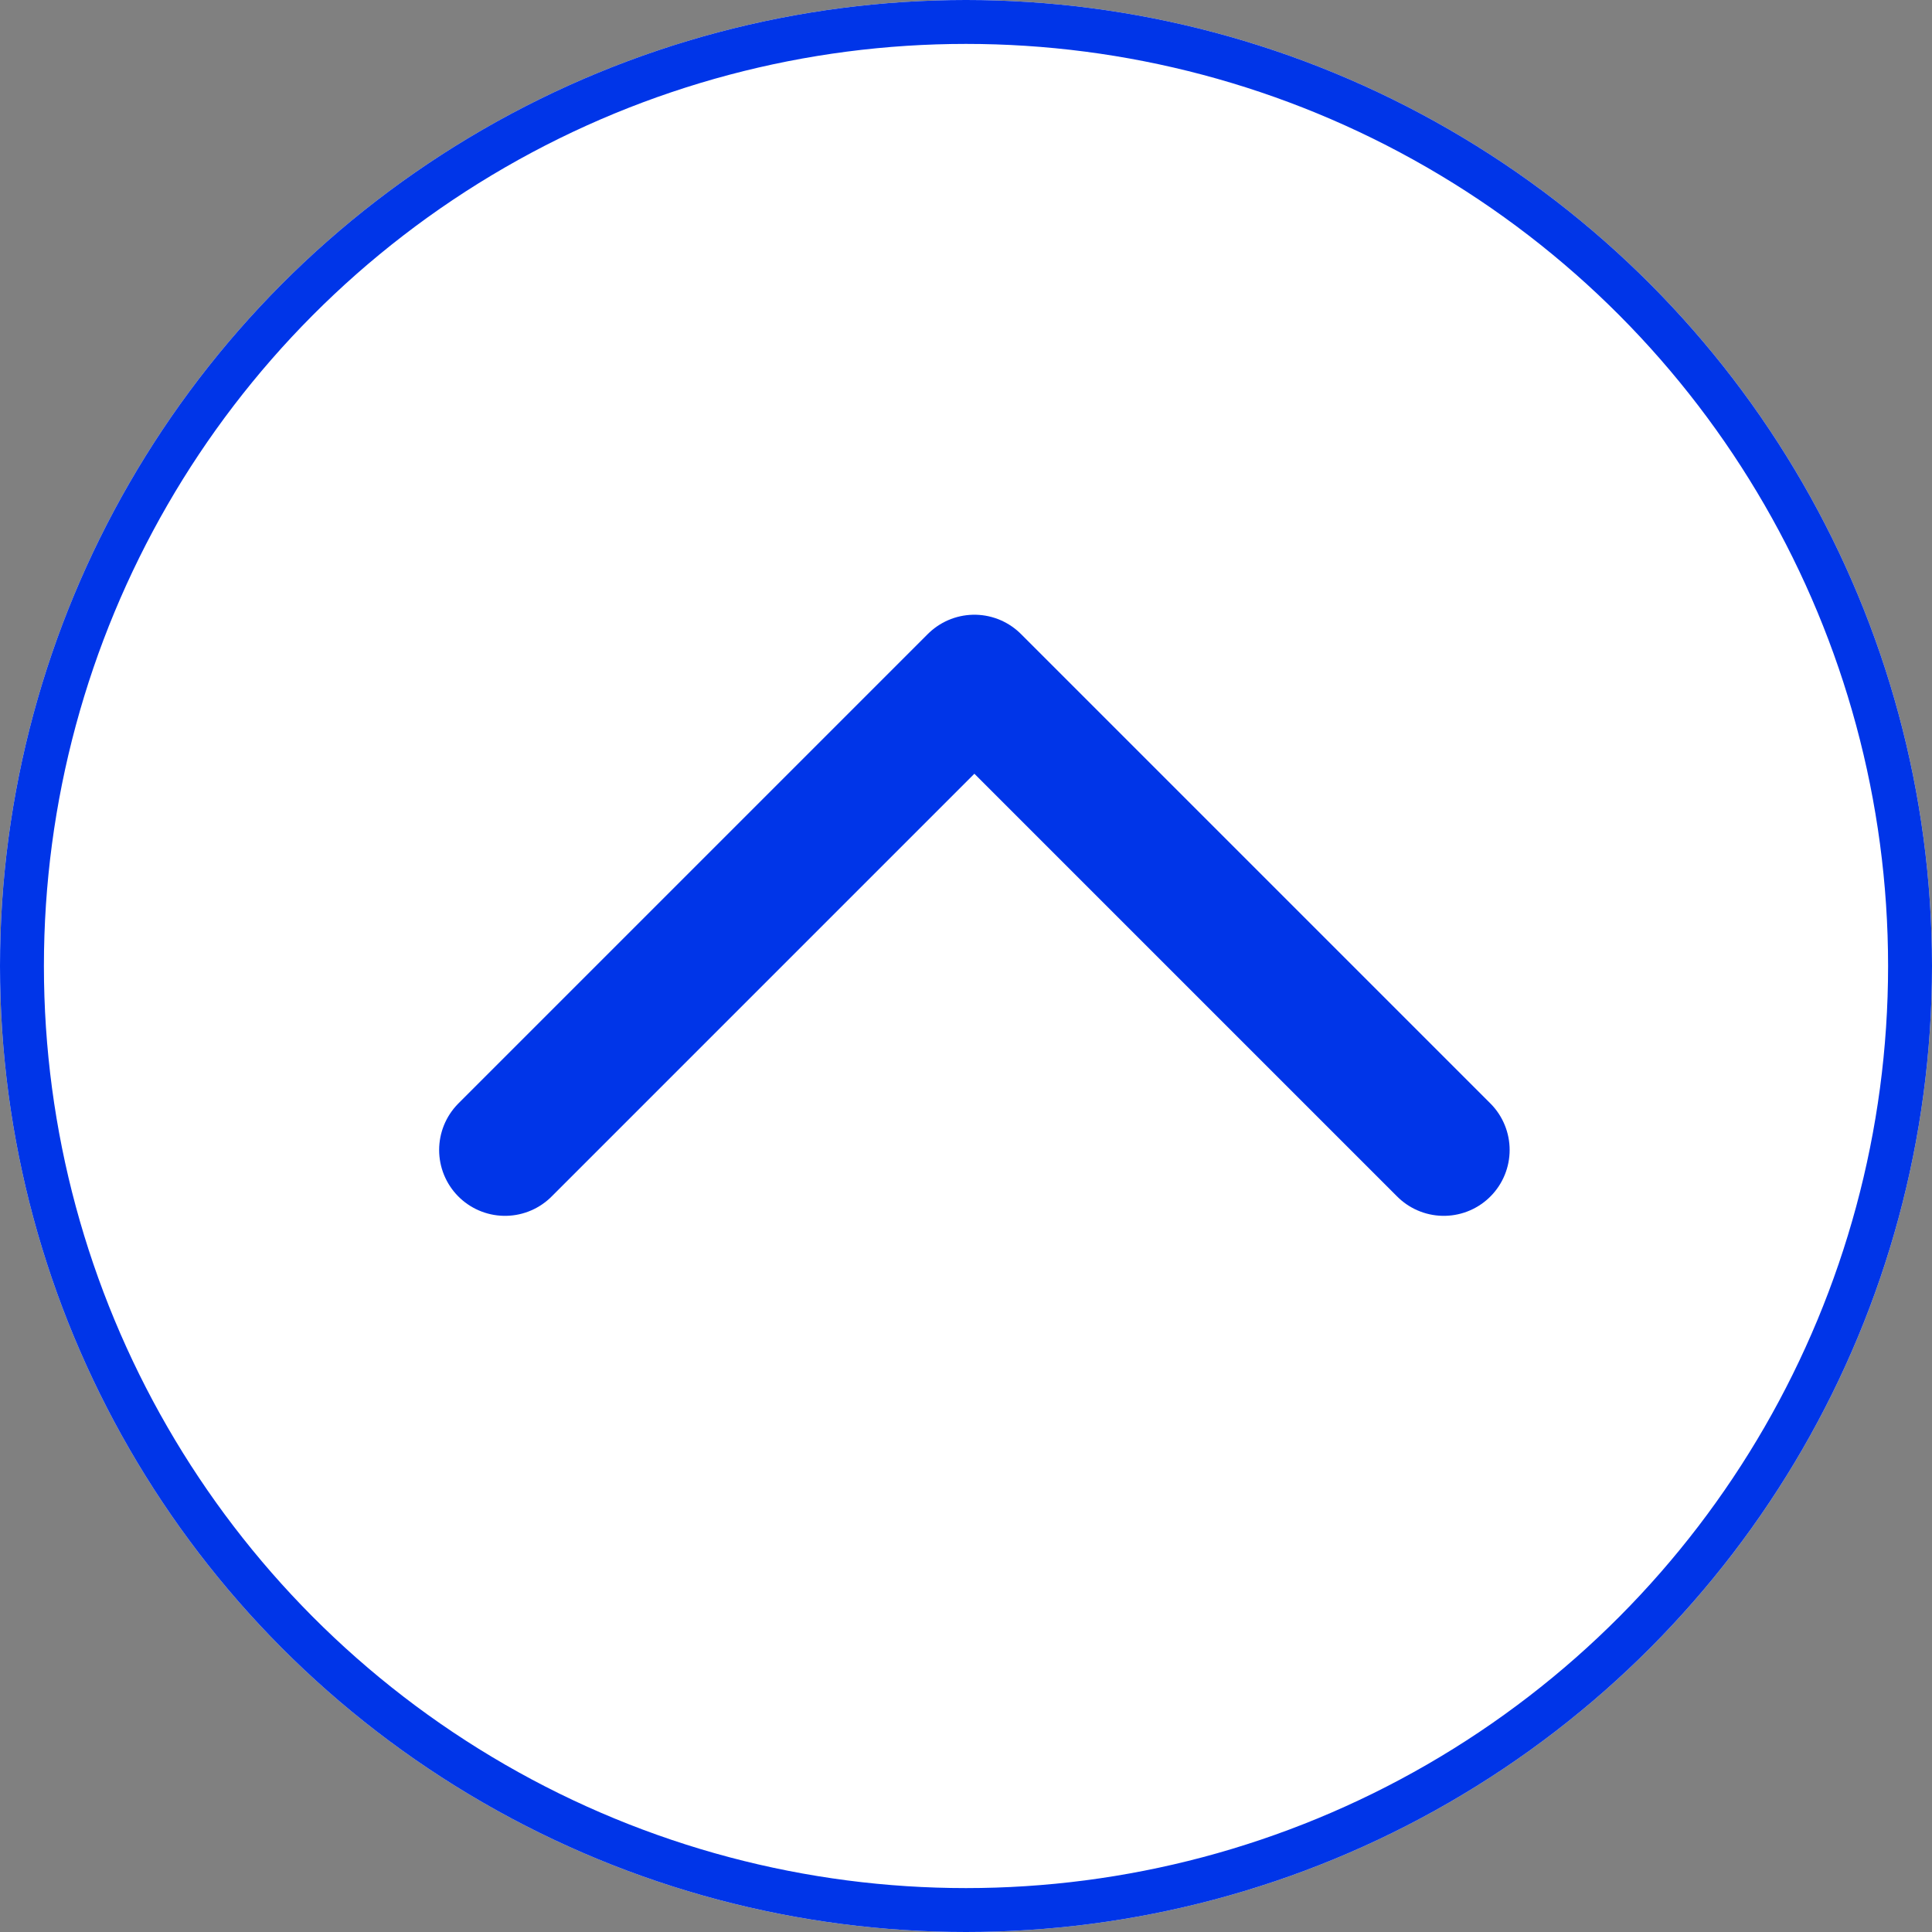
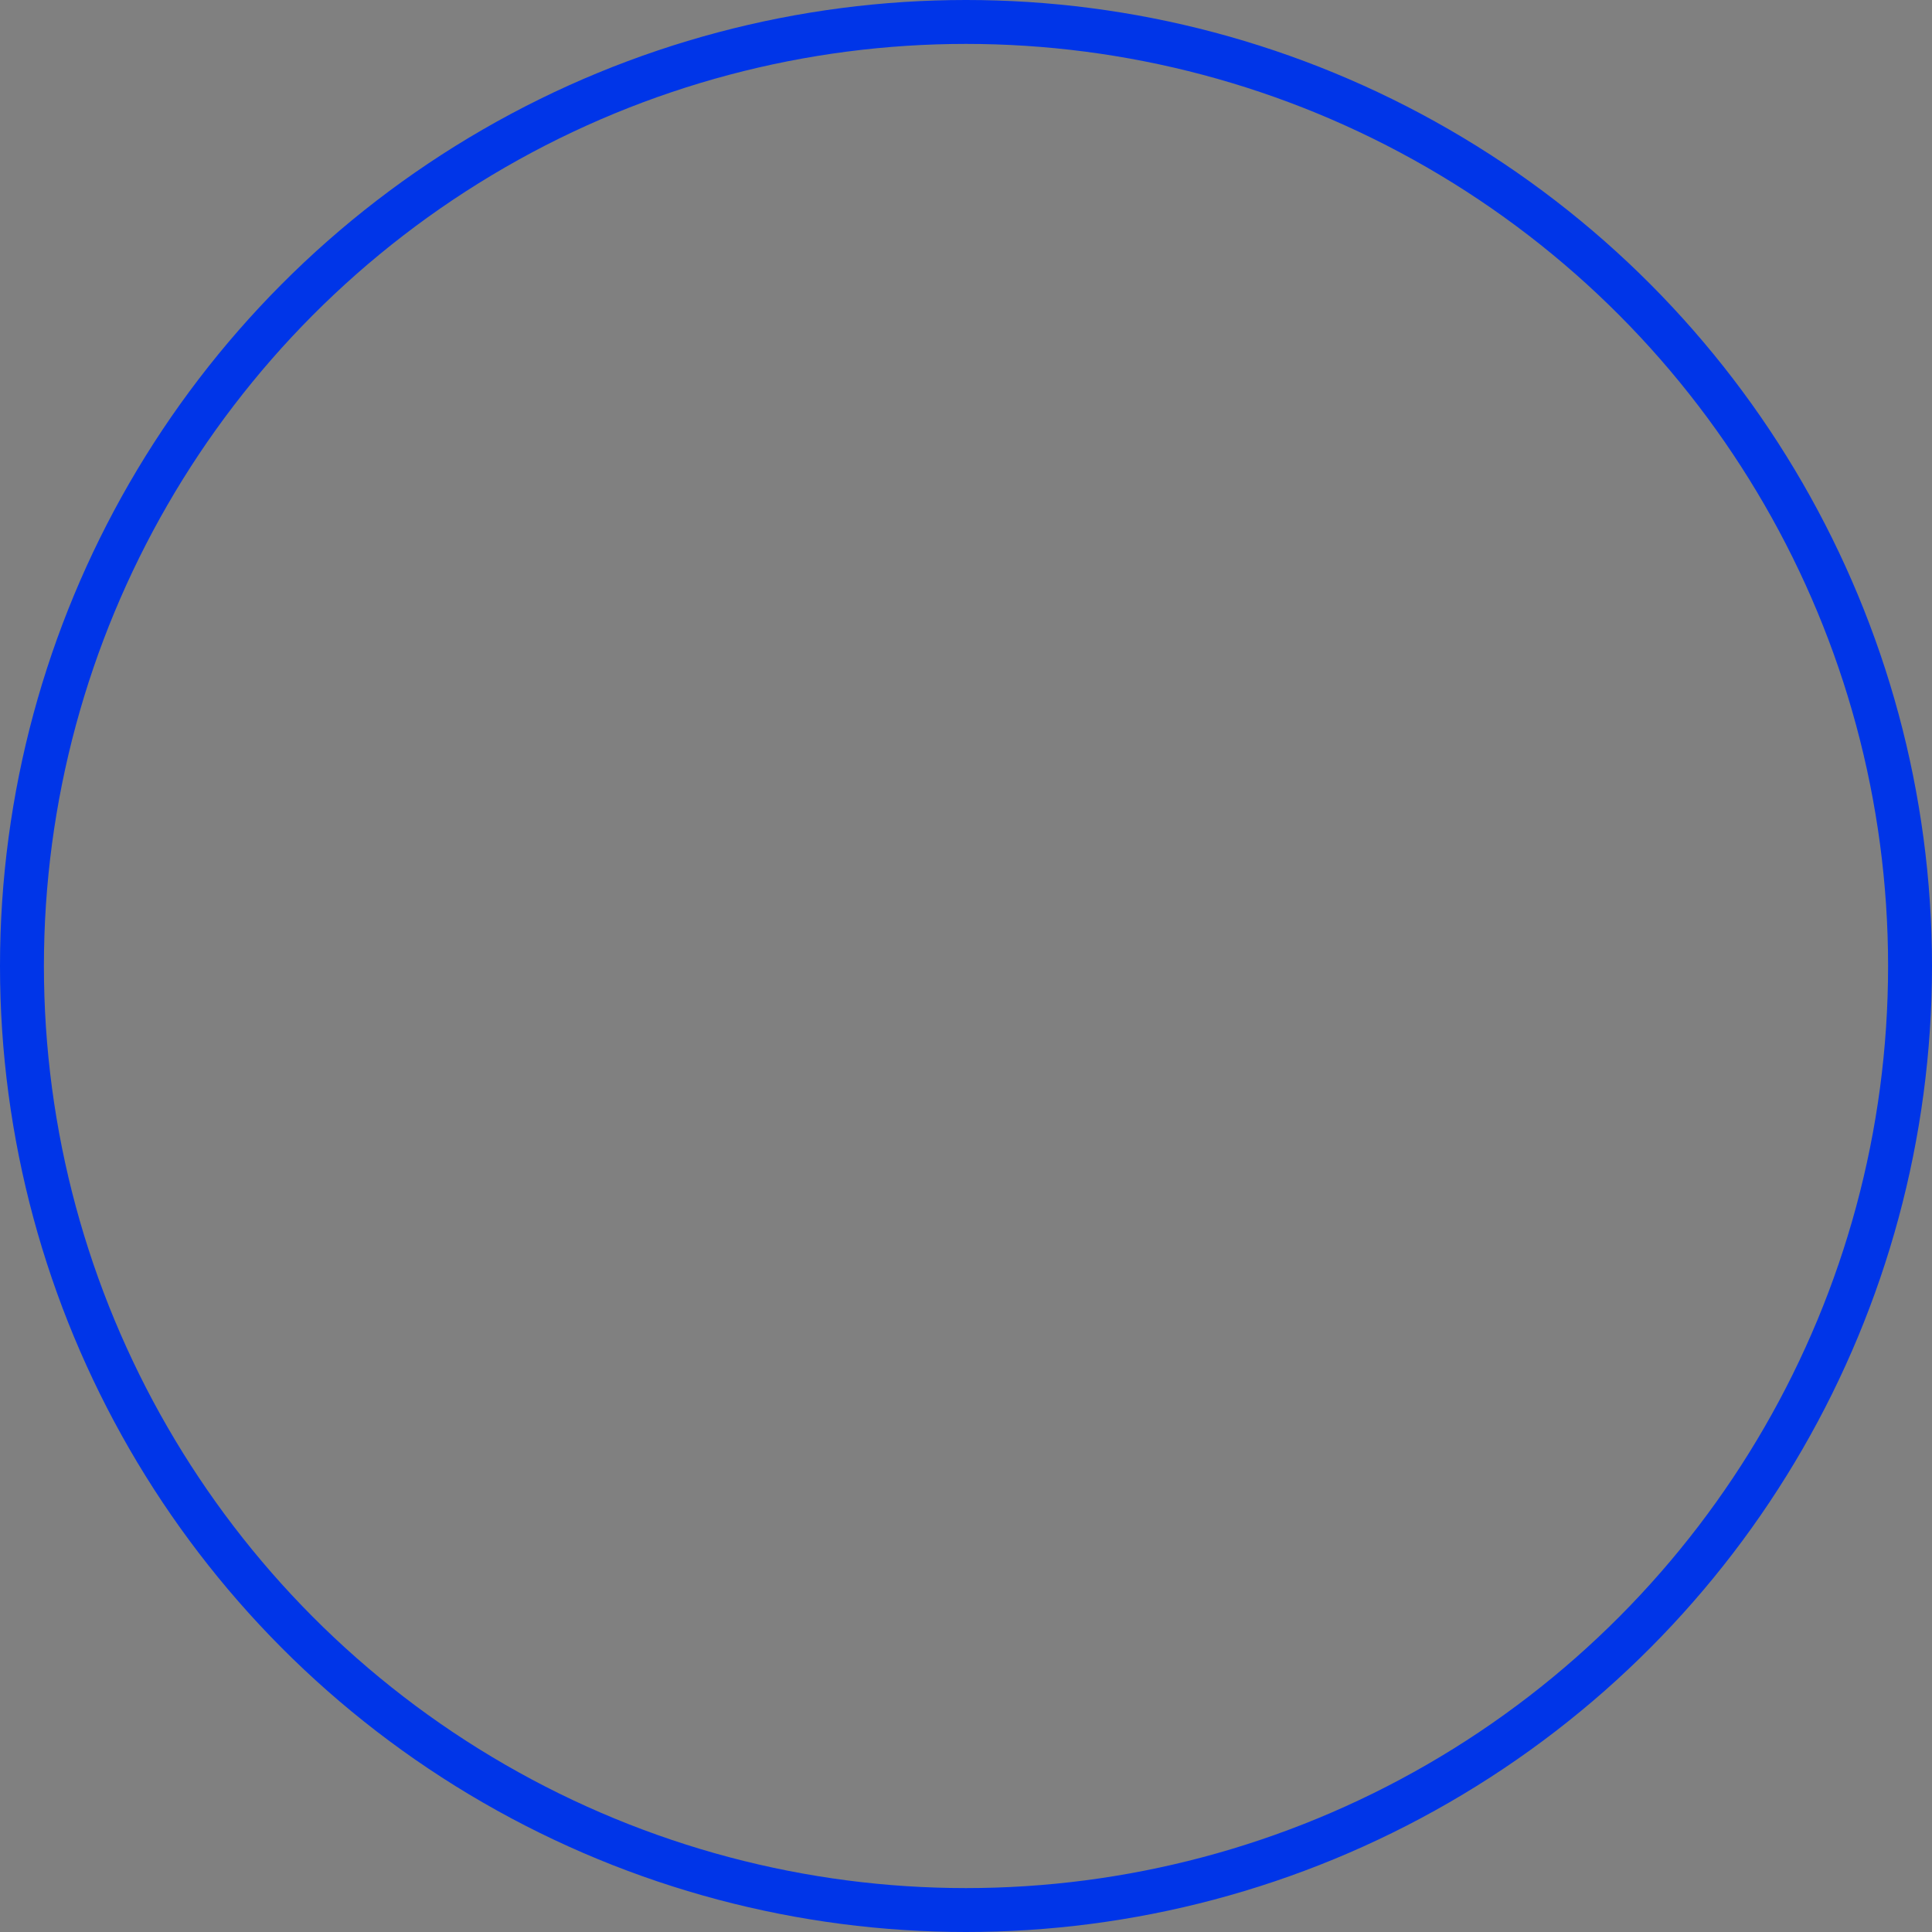
<svg xmlns="http://www.w3.org/2000/svg" width="44" height="44" viewBox="0 0 44 44">
  <rect x="0" y="0" width="44" height="44" fill="#808080" stroke="none" />
  <g id="그룹_3" data-name="그룹 3" transform="translate(-1120 447)">
    <g id="그룹_2" data-name="그룹 2">
      <g id="그룹_1" data-name="그룹 1">
        <g id="타원_1" data-name="타원 1" transform="translate(1120 -447)" fill="#fff" stroke="#0035e8" stroke-width="1">
-           <circle cx="22" cy="22" r="22" stroke="none" />
          <circle cx="22" cy="22" r="21.5" fill="none" />
        </g>
-         <path id="패스_1" data-name="패스 1" d="M1130.363-420.485l10.69-10.69,10.69,10.69" transform="translate(1.138 -0.325)" fill="none" stroke="#0035e8" stroke-linecap="round" stroke-linejoin="round" stroke-width="3" />
      </g>
    </g>
  </g>
</svg>